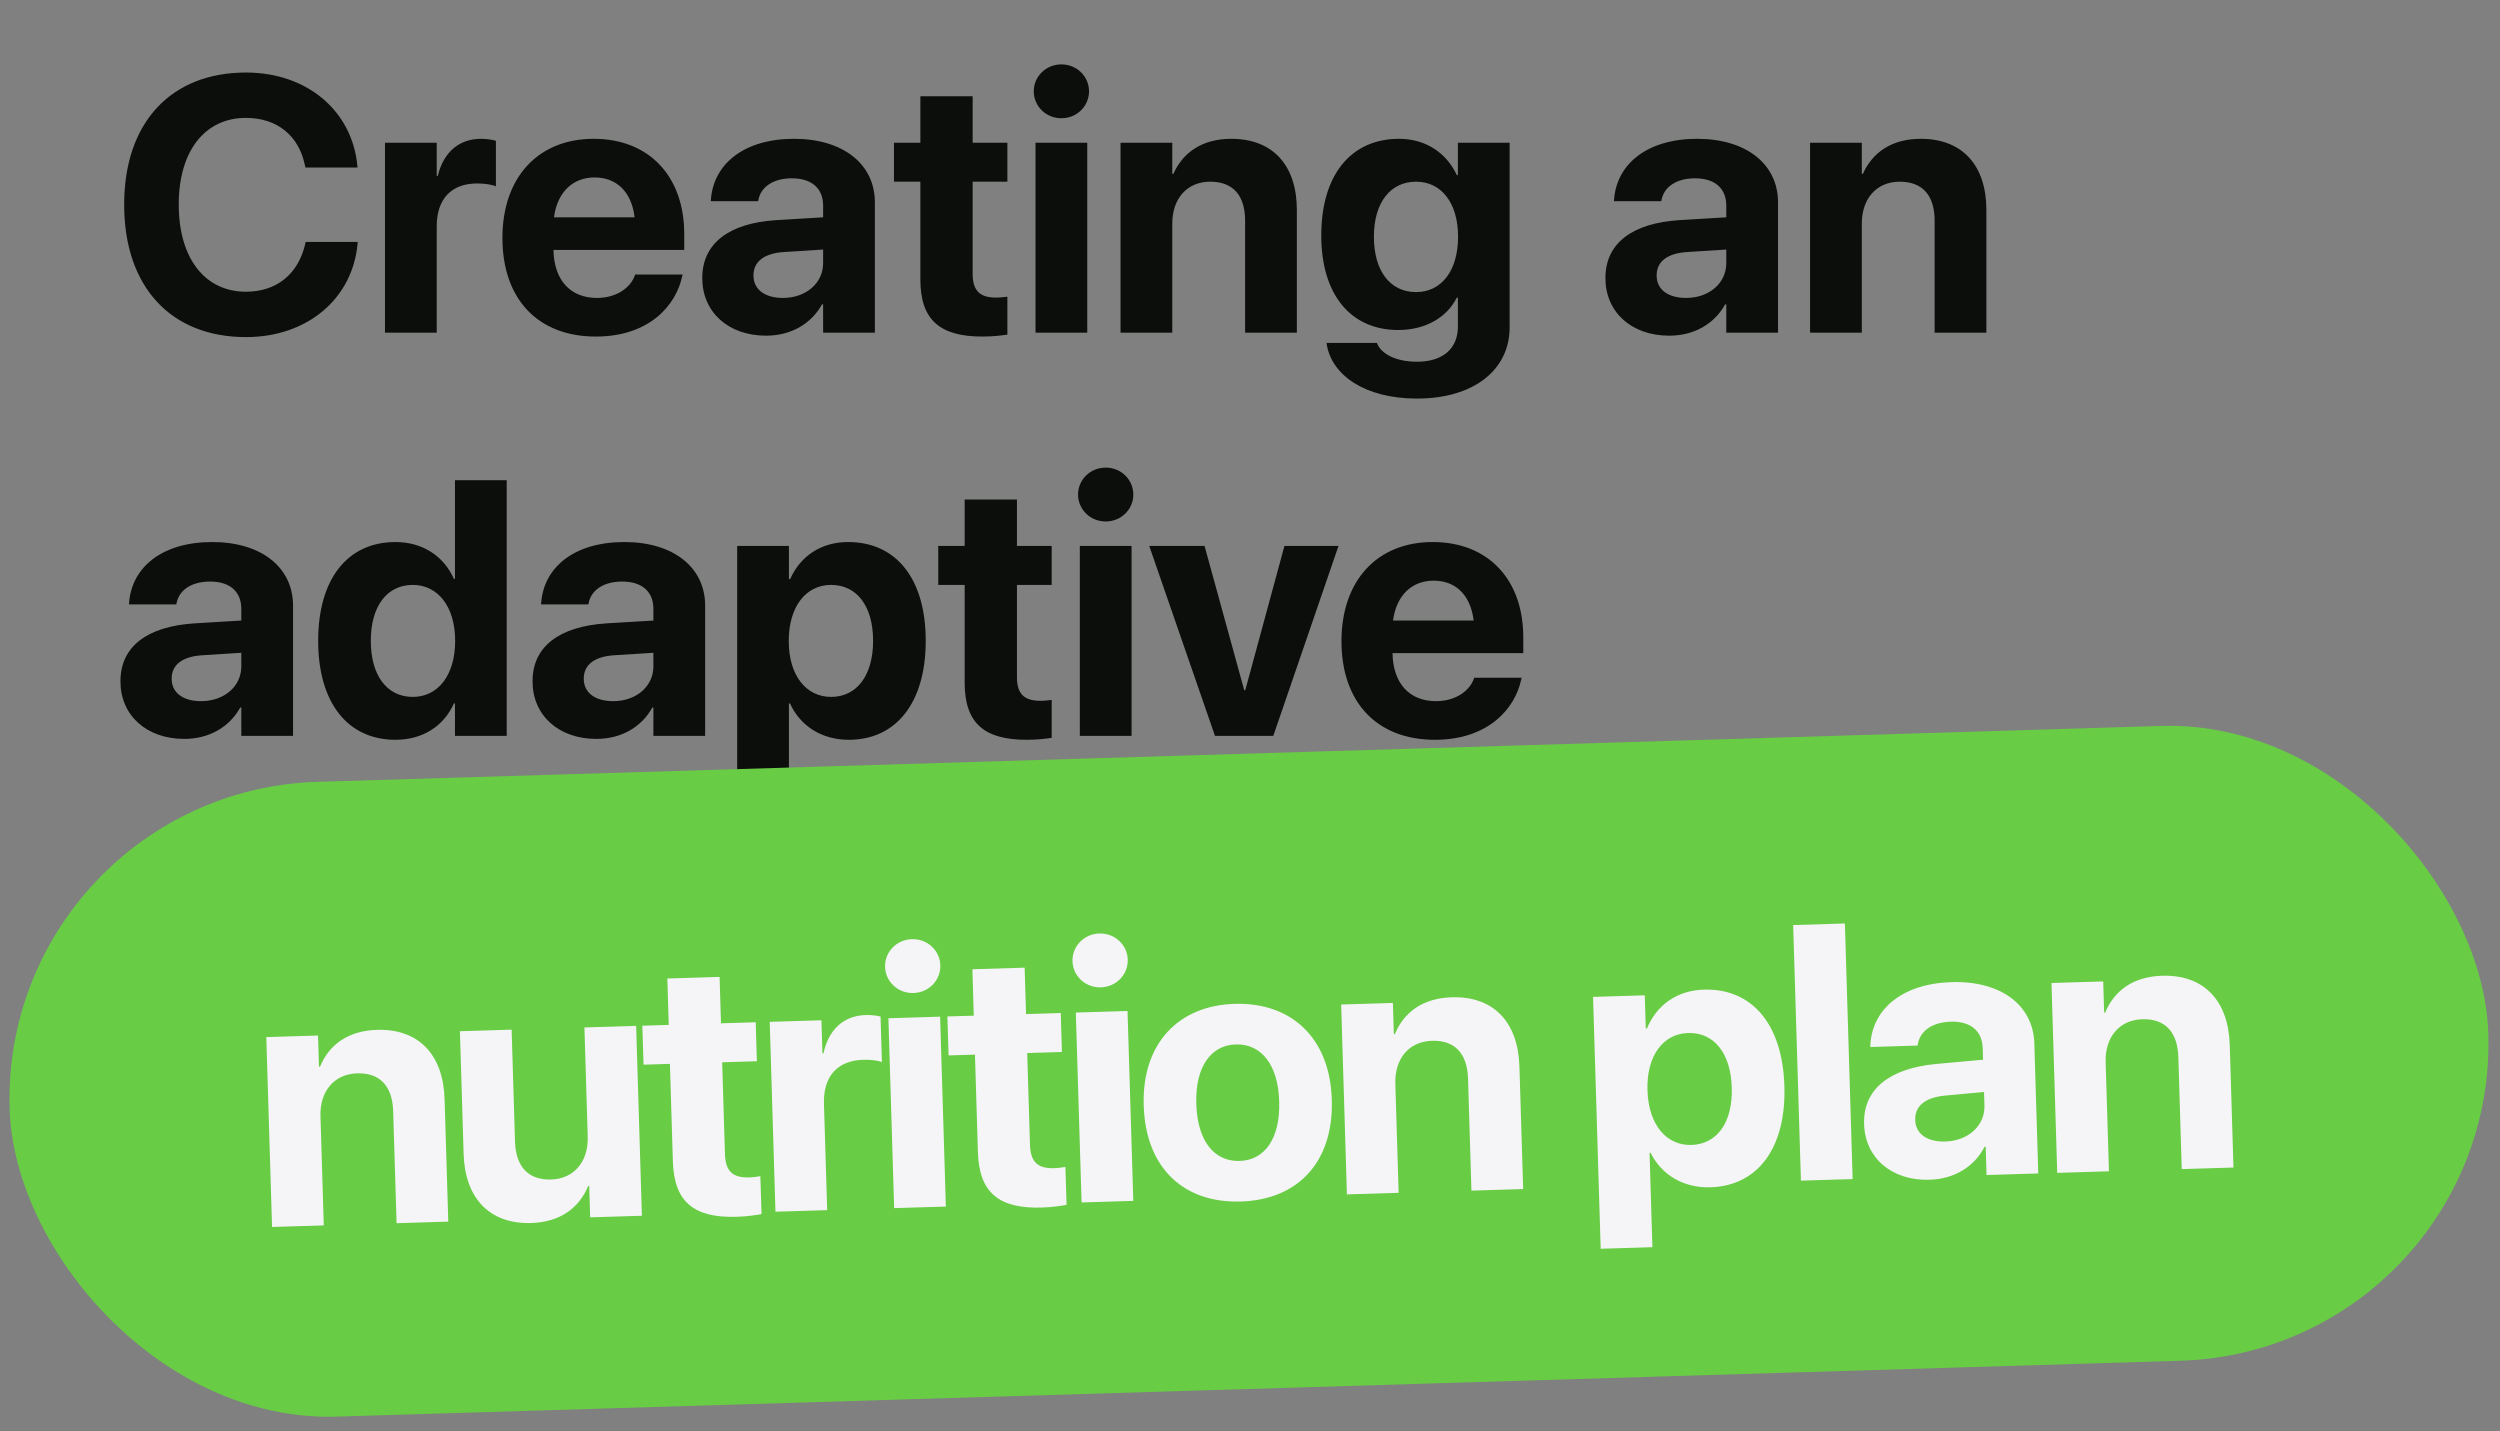
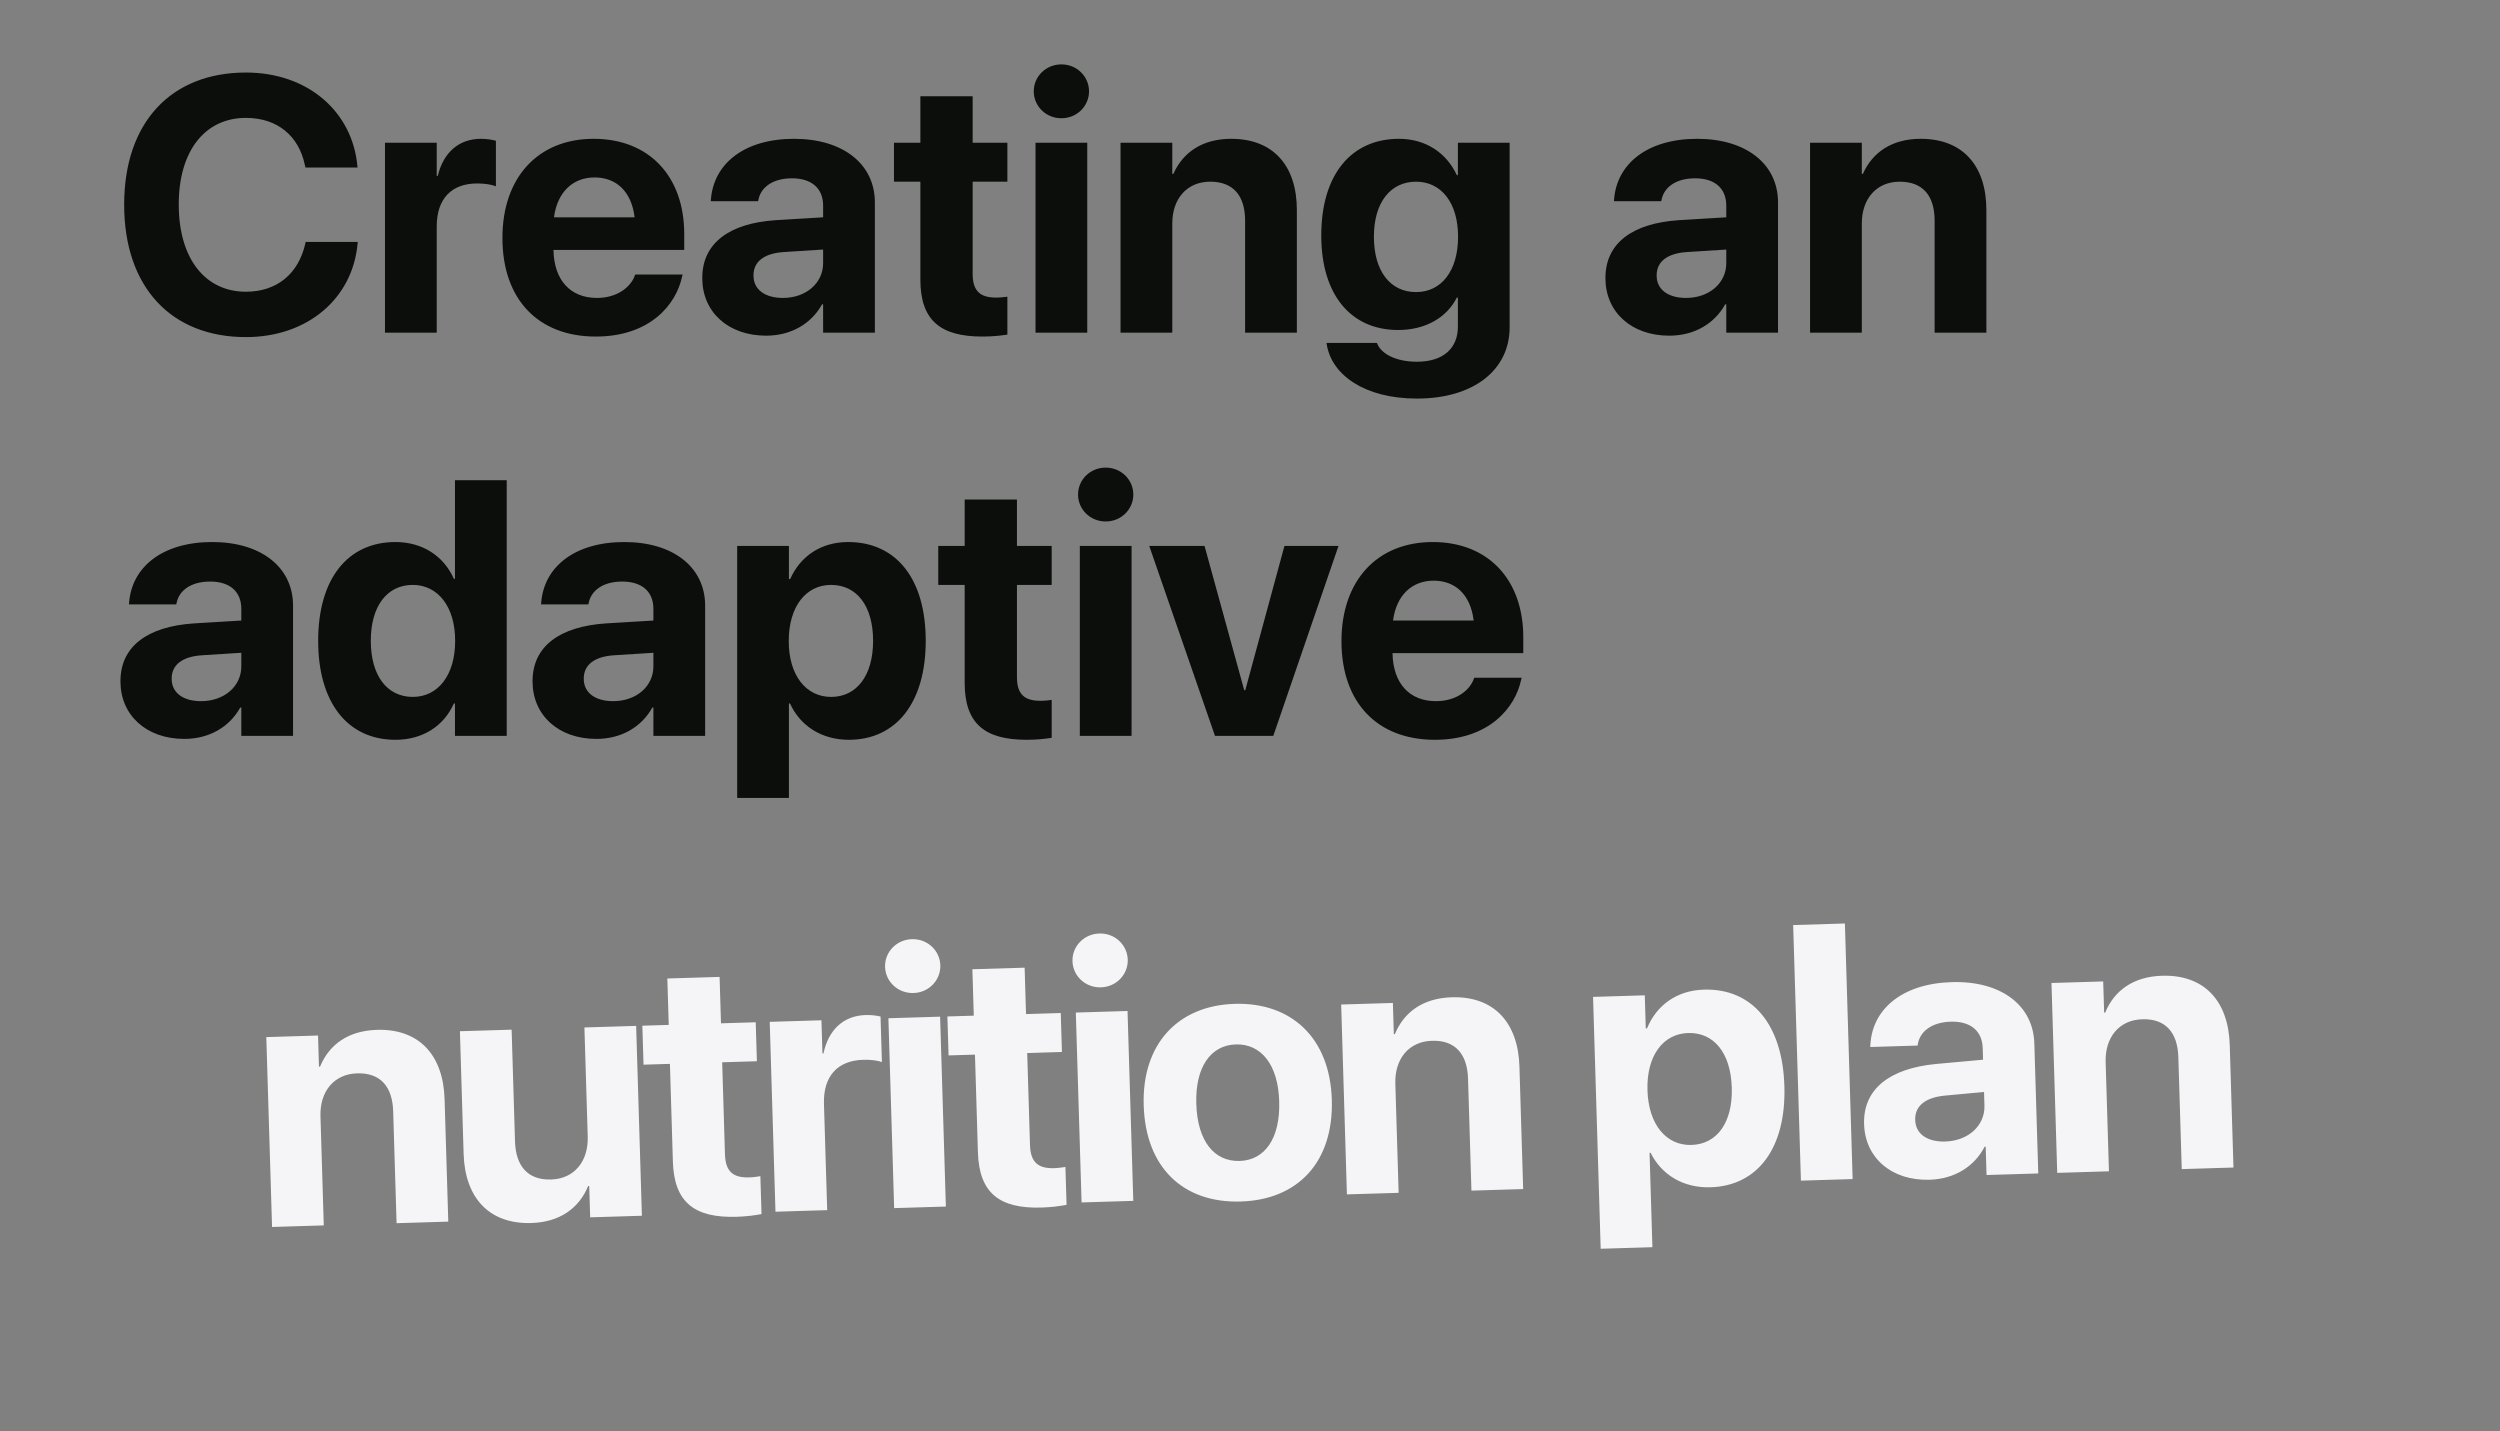
<svg xmlns="http://www.w3.org/2000/svg" width="248" height="142" viewBox="0 0 248 142" fill="none">
  <rect x="0" y="0" width="248" height="142" fill="#808080" stroke="none" />
  <path d="M24.395 33.44C16.977 33.44 12.318 28.482 12.318 20.309V20.291C12.318 12.117 16.994 7.195 24.395 7.195C30.547 7.195 34.959 11.08 35.451 16.459L35.469 16.617H30.301L30.23 16.318C29.633 13.523 27.559 11.695 24.395 11.695C20.334 11.695 17.732 14.965 17.732 20.273V20.291C17.732 25.635 20.334 28.939 24.395 28.939C27.453 28.939 29.598 27.182 30.283 24.176L30.318 24H35.486L35.469 24.193C34.977 29.59 30.529 33.44 24.395 33.44ZM38.19 33V14.156H43.323V17.443H43.428C43.991 15.123 45.52 13.77 47.717 13.77C48.28 13.77 48.807 13.857 49.194 13.963V18.48C48.772 18.305 48.069 18.199 47.331 18.199C44.799 18.199 43.323 19.711 43.323 22.453V33H38.19ZM59.105 33.387C53.339 33.387 49.841 29.643 49.841 23.613V23.596C49.841 17.602 53.374 13.77 58.894 13.77C64.413 13.77 67.876 17.514 67.876 23.209V24.791H54.903C54.956 27.797 56.591 29.555 59.21 29.555C61.319 29.555 62.603 28.395 62.972 27.34L63.007 27.234H67.718L67.665 27.428C67.085 30.205 64.484 33.387 59.105 33.387ZM58.981 17.602C56.872 17.602 55.29 19.008 54.956 21.557H62.954C62.638 18.955 61.108 17.602 58.981 17.602ZM75.994 33.299C72.215 33.299 69.666 30.926 69.666 27.604V27.568C69.666 24.141 72.32 22.137 76.996 21.838L81.654 21.557V20.396C81.654 18.727 80.564 17.689 78.56 17.689C76.644 17.689 75.484 18.586 75.238 19.799L75.203 19.957H70.509L70.527 19.746C70.808 16.266 73.796 13.77 78.771 13.77C83.64 13.77 86.787 16.283 86.787 20.08V33H81.654V30.188H81.549C80.476 32.121 78.472 33.299 75.994 33.299ZM74.746 27.34C74.746 28.729 75.888 29.555 77.664 29.555C79.966 29.555 81.654 28.078 81.654 26.109V24.756L77.769 25.002C75.783 25.125 74.746 25.969 74.746 27.305V27.34ZM97.453 33.387C93.27 33.387 91.301 31.77 91.301 27.727V18.023H88.682V14.156H91.301V9.551H96.487V14.156H99.932V18.023H96.487V27.164C96.487 28.922 97.278 29.52 98.824 29.52C99.281 29.52 99.615 29.467 99.932 29.432V33.193C99.352 33.281 98.526 33.387 97.453 33.387ZM105.29 11.73C103.743 11.73 102.548 10.518 102.548 9.059C102.548 7.6 103.743 6.387 105.29 6.387C106.837 6.387 108.032 7.6 108.032 9.059C108.032 10.518 106.837 11.73 105.29 11.73ZM102.723 33V14.156H107.856V33H102.723ZM111.157 33V14.156H116.29V17.25H116.396C117.363 15.088 119.296 13.77 122.144 13.77C126.292 13.77 128.648 16.424 128.648 20.836V33H123.515V21.891C123.515 19.43 122.355 18.023 120.052 18.023C117.749 18.023 116.29 19.711 116.29 22.172V33H111.157ZM140.562 39.539C135.377 39.539 132.107 37.201 131.615 34.178L131.597 34.02H136.59L136.642 34.143C137.047 35.074 138.418 35.883 140.562 35.883C143.217 35.883 144.623 34.512 144.623 32.402V29.52H144.517C143.533 31.488 141.424 32.736 138.699 32.736C133.988 32.736 131.07 29.221 131.07 23.367V23.35C131.07 17.338 134.023 13.77 138.787 13.77C141.441 13.77 143.498 15.176 144.517 17.373H144.623V14.156H149.756V32.473C149.756 36.674 146.222 39.539 140.562 39.539ZM140.474 28.975C142.988 28.975 144.64 26.865 144.64 23.49V23.473C144.64 20.115 142.971 18.023 140.474 18.023C137.926 18.023 136.291 20.098 136.291 23.473V23.49C136.291 26.883 137.908 28.975 140.474 28.975ZM165.587 33.299C161.808 33.299 159.259 30.926 159.259 27.604V27.568C159.259 24.141 161.913 22.137 166.589 21.838L171.247 21.557V20.396C171.247 18.727 170.157 17.689 168.153 17.689C166.237 17.689 165.077 18.586 164.831 19.799L164.796 19.957H160.102L160.12 19.746C160.401 16.266 163.39 13.77 168.364 13.77C173.233 13.77 176.38 16.283 176.38 20.08V33H171.247V30.188H171.141C170.069 32.121 168.065 33.299 165.587 33.299ZM164.339 27.34C164.339 28.729 165.481 29.555 167.257 29.555C169.559 29.555 171.247 28.078 171.247 26.109V24.756L167.362 25.002C165.376 25.125 164.339 25.969 164.339 27.305V27.34ZM179.558 33V14.156H184.691V17.25H184.796C185.763 15.088 187.697 13.77 190.544 13.77C194.693 13.77 197.048 16.424 197.048 20.836V33H191.915V21.891C191.915 19.43 190.755 18.023 188.453 18.023C186.15 18.023 184.691 19.711 184.691 22.172V33H179.558ZM18.277 73.299C14.498 73.299 11.949 70.926 11.949 67.603V67.568C11.949 64.141 14.604 62.137 19.279 61.838L23.938 61.557V60.397C23.938 58.727 22.848 57.69 20.844 57.69C18.928 57.69 17.768 58.586 17.521 59.799L17.486 59.957H12.793L12.81 59.746C13.092 56.266 16.08 53.77 21.055 53.77C25.924 53.77 29.07 56.283 29.07 60.08V73H23.938V70.188H23.832C22.76 72.121 20.756 73.299 18.277 73.299ZM17.029 67.34C17.029 68.728 18.172 69.555 19.947 69.555C22.25 69.555 23.938 68.078 23.938 66.109V64.756L20.053 65.002C18.066 65.125 17.029 65.969 17.029 67.305V67.34ZM39.227 73.387C34.481 73.387 31.563 69.695 31.563 63.578V63.56C31.563 57.426 34.481 53.77 39.227 53.77C41.899 53.77 44.008 55.141 45.028 57.426H45.133V47.635H50.266V73H45.133V69.783H45.028C44.026 72.016 41.952 73.387 39.227 73.387ZM40.95 69.133C43.446 69.133 45.151 66.988 45.151 63.578V63.56C45.151 60.168 43.428 58.023 40.95 58.023C38.401 58.023 36.784 60.115 36.784 63.56V63.578C36.784 67.006 38.383 69.133 40.95 69.133ZM59.157 73.299C55.378 73.299 52.829 70.926 52.829 67.603V67.568C52.829 64.141 55.483 62.137 60.159 61.838L64.817 61.557V60.397C64.817 58.727 63.728 57.69 61.724 57.69C59.808 57.69 58.648 58.586 58.401 59.799L58.366 59.957H53.673L53.691 59.746C53.972 56.266 56.96 53.77 61.935 53.77C66.804 53.77 69.95 56.283 69.95 60.08V73H64.817V70.188H64.712C63.64 72.121 61.636 73.299 59.157 73.299ZM57.909 67.34C57.909 68.728 59.052 69.555 60.827 69.555C63.13 69.555 64.817 68.078 64.817 66.109V64.756L60.933 65.002C58.946 65.125 57.909 65.969 57.909 67.305V67.34ZM73.129 79.152V54.156H78.261V57.443H78.384C79.404 55.158 81.461 53.77 84.132 53.77C88.914 53.77 91.832 57.426 91.832 63.56V63.578C91.832 69.695 88.914 73.387 84.203 73.387C81.513 73.387 79.386 72.016 78.367 69.783H78.261V79.152H73.129ZM82.445 69.133C84.994 69.133 86.611 67.006 86.611 63.578V63.56C86.611 60.115 84.994 58.023 82.445 58.023C79.949 58.023 78.244 60.168 78.244 63.578V63.596C78.244 66.988 79.949 69.133 82.445 69.133ZM101.848 73.387C97.664 73.387 95.695 71.769 95.695 67.727V58.023H93.076V54.156H95.695V49.551H100.881V54.156H104.326V58.023H100.881V67.164C100.881 68.922 101.672 69.519 103.219 69.519C103.676 69.519 104.01 69.467 104.326 69.432V73.193C103.746 73.281 102.92 73.387 101.848 73.387ZM109.684 51.73C108.137 51.73 106.942 50.518 106.942 49.059C106.942 47.6 108.137 46.387 109.684 46.387C111.231 46.387 112.426 47.6 112.426 49.059C112.426 50.518 111.231 51.73 109.684 51.73ZM107.118 73V54.156H112.251V73H107.118ZM120.527 73L114.005 54.156H119.49L123.427 68.465H123.532L127.417 54.156H132.779L126.31 73H120.527ZM142.338 73.387C136.572 73.387 133.074 69.643 133.074 63.613V63.596C133.074 57.602 136.607 53.77 142.127 53.77C147.646 53.77 151.109 57.514 151.109 63.209V64.791H138.137C138.189 67.797 139.824 69.555 142.443 69.555C144.553 69.555 145.836 68.394 146.205 67.34L146.24 67.234H150.951L150.898 67.428C150.318 70.205 147.717 73.387 142.338 73.387ZM142.215 57.602C140.105 57.602 138.523 59.008 138.189 61.557H146.187C145.871 58.955 144.342 57.602 142.215 57.602Z" fill="#0B0E0B" />
-   <rect y="78.512" width="246" height="63" rx="31.5" transform="rotate(-1.736 0 78.512)" fill="#68CC45" />
  <path d="M26.988 121.715L26.417 102.88L31.548 102.724L31.642 105.817L31.747 105.814C32.648 103.623 34.541 102.247 37.387 102.161C41.533 102.035 43.968 104.617 44.102 109.027L44.47 121.185L39.34 121.341L39.003 110.236C38.929 107.777 37.727 106.406 35.425 106.476C33.123 106.546 31.716 108.277 31.791 110.736L32.118 121.56L26.988 121.715ZM52.706 121.323C48.56 121.448 46.125 118.867 45.991 114.456L45.623 102.298L50.753 102.143L51.089 113.229C51.164 115.689 52.367 117.077 54.668 117.007C56.97 116.938 58.377 115.207 58.303 112.747L57.974 101.924L63.105 101.768L63.676 120.603L58.545 120.759L58.451 117.649L58.346 117.652C57.445 119.842 55.553 121.236 52.706 121.323ZM73.071 120.705C68.89 120.832 66.873 119.275 66.75 115.234L66.456 105.536L63.839 105.615L63.721 101.75L66.339 101.67L66.2 97.067L71.383 96.91L71.522 101.513L74.966 101.409L75.083 105.274L71.64 105.379L71.916 114.515C71.97 116.272 72.778 116.845 74.325 116.799C74.781 116.785 75.114 116.722 75.429 116.677L75.543 120.437C74.966 120.543 74.143 120.673 73.071 120.705ZM76.926 120.202L76.356 101.367L81.486 101.211L81.586 104.497L81.691 104.494C82.183 102.157 83.671 100.758 85.867 100.692C86.429 100.675 86.959 100.746 87.349 100.84L87.486 105.356C87.058 105.193 86.353 105.109 85.615 105.131C83.084 105.208 81.654 106.763 81.737 109.504L82.057 120.046L76.926 120.202ZM90.621 98.507C89.075 98.554 87.843 97.378 87.799 95.92C87.755 94.462 88.913 93.213 90.459 93.166C92.005 93.119 93.237 94.296 93.281 95.754C93.325 97.212 92.167 98.461 90.621 98.507ZM88.7 119.845L88.129 101.01L93.259 100.854L93.83 119.69L88.7 119.845ZM103.331 119.789C99.15 119.915 97.133 118.358 97.01 114.317L96.716 104.619L94.098 104.698L93.981 100.833L96.599 100.753L96.46 96.15L101.643 95.993L101.782 100.596L105.226 100.492L105.343 104.357L101.899 104.462L102.176 113.598C102.23 115.355 103.038 115.928 104.584 115.882C105.041 115.868 105.374 115.805 105.689 115.76L105.803 119.52C105.226 119.626 104.403 119.756 103.331 119.789ZM109.213 97.944C107.666 97.991 106.435 96.815 106.391 95.356C106.347 93.898 107.505 92.65 109.051 92.603C110.597 92.556 111.828 93.732 111.873 95.19C111.917 96.649 110.759 97.897 109.213 97.944ZM107.292 119.282L106.721 100.446L111.851 100.291L112.422 119.126L107.292 119.282ZM123.083 119.19C117.355 119.364 113.642 115.801 113.456 109.669L113.455 109.633C113.271 103.572 116.849 99.753 122.471 99.582C128.111 99.411 131.929 102.971 132.114 109.068L132.115 109.103C132.302 115.253 128.775 119.017 123.083 119.19ZM122.978 115.166C125.473 115.09 127.008 112.933 126.897 109.261L126.896 109.226C126.786 105.589 125.088 103.53 122.593 103.606C120.115 103.681 118.563 105.838 118.673 109.475L118.674 109.51C118.786 113.2 120.448 115.243 122.978 115.166ZM133.614 118.484L133.044 99.649L138.174 99.493L138.268 102.586L138.373 102.582C139.274 100.392 141.167 99.016 144.013 98.93C148.16 98.804 150.595 101.386 150.728 105.796L151.097 117.954L145.966 118.11L145.63 107.005C145.555 104.546 144.353 103.175 142.051 103.245C139.75 103.315 138.342 105.045 138.417 107.505L138.745 118.328L133.614 118.484ZM158.788 123.876L158.031 98.892L163.162 98.736L163.261 102.022L163.384 102.018C164.334 99.703 166.348 98.253 169.018 98.172C173.797 98.027 176.825 101.593 177.01 107.725L177.011 107.743C177.196 113.857 174.391 117.635 169.683 117.778C166.995 117.859 164.827 116.553 163.74 114.353L163.635 114.356L163.919 123.721L158.788 123.876ZM167.797 113.579C170.345 113.502 171.897 111.327 171.793 107.901L171.792 107.883C171.688 104.439 170.008 102.398 167.46 102.475C164.965 102.55 163.326 104.746 163.429 108.154L163.43 108.172C163.533 111.563 165.302 113.655 167.797 113.579ZM178.651 117.119L177.882 91.766L183.013 91.61L183.781 116.964L178.651 117.119ZM191.417 117.031C187.639 117.146 185.02 114.851 184.919 111.53L184.918 111.495C184.814 108.069 187.407 105.986 192.071 105.545L196.719 105.123L196.684 103.963C196.633 102.294 195.512 101.291 193.509 101.351C191.594 101.409 190.462 102.341 190.253 103.56L190.222 103.72L185.531 103.862L185.542 103.65C185.718 100.163 188.629 97.578 193.602 97.427C198.468 97.279 201.69 99.697 201.805 103.492L202.196 116.406L197.066 116.561L196.98 113.75L196.875 113.753C195.862 115.718 193.894 116.956 191.417 117.031ZM189.989 111.113C190.031 112.501 191.198 113.292 192.973 113.238C195.274 113.169 196.916 111.642 196.857 109.674L196.816 108.321L192.94 108.684C190.959 108.868 189.948 109.742 189.988 111.078L189.989 111.113ZM204.077 116.349L203.507 97.513L208.637 97.358L208.731 100.45L208.836 100.447C209.737 98.257 211.63 96.88 214.476 96.794C218.623 96.669 221.058 99.25 221.191 103.66L221.56 115.819L216.429 115.974L216.093 104.87C216.018 102.41 214.816 101.04 212.514 101.11C210.213 101.179 208.805 102.91 208.88 105.37L209.208 116.193L204.077 116.349Z" fill="#F5F5F7" />
</svg>